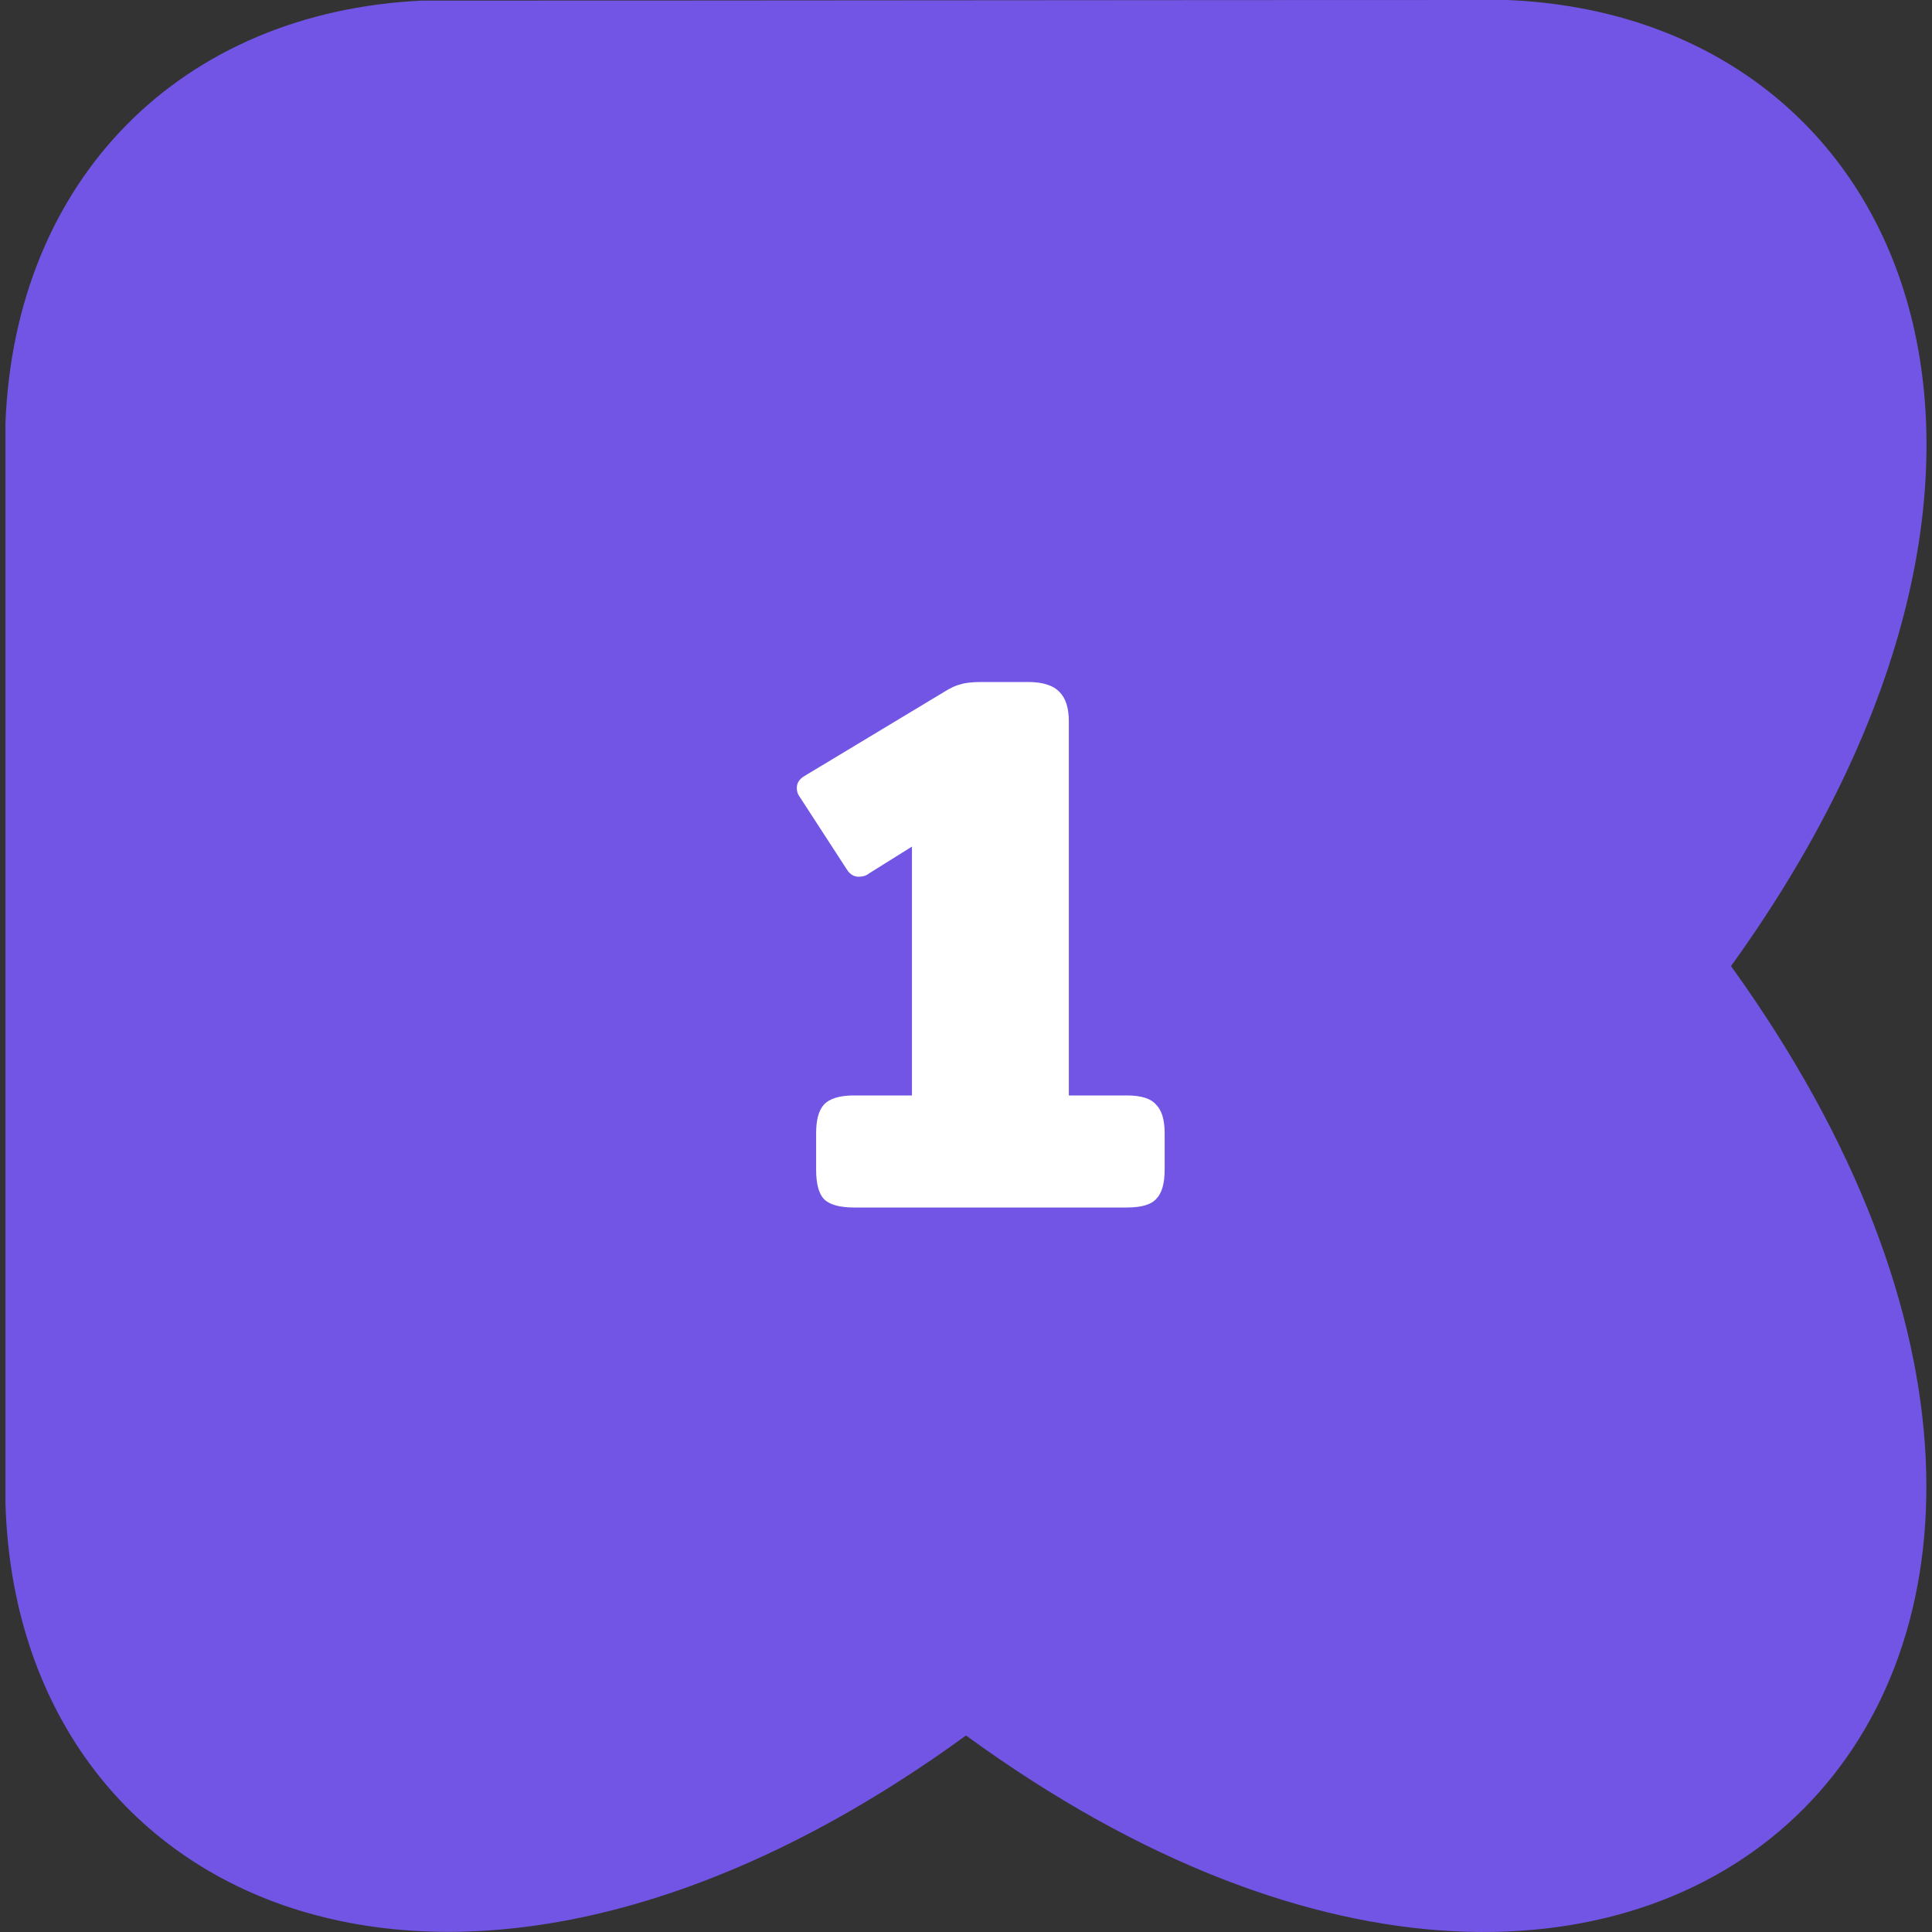
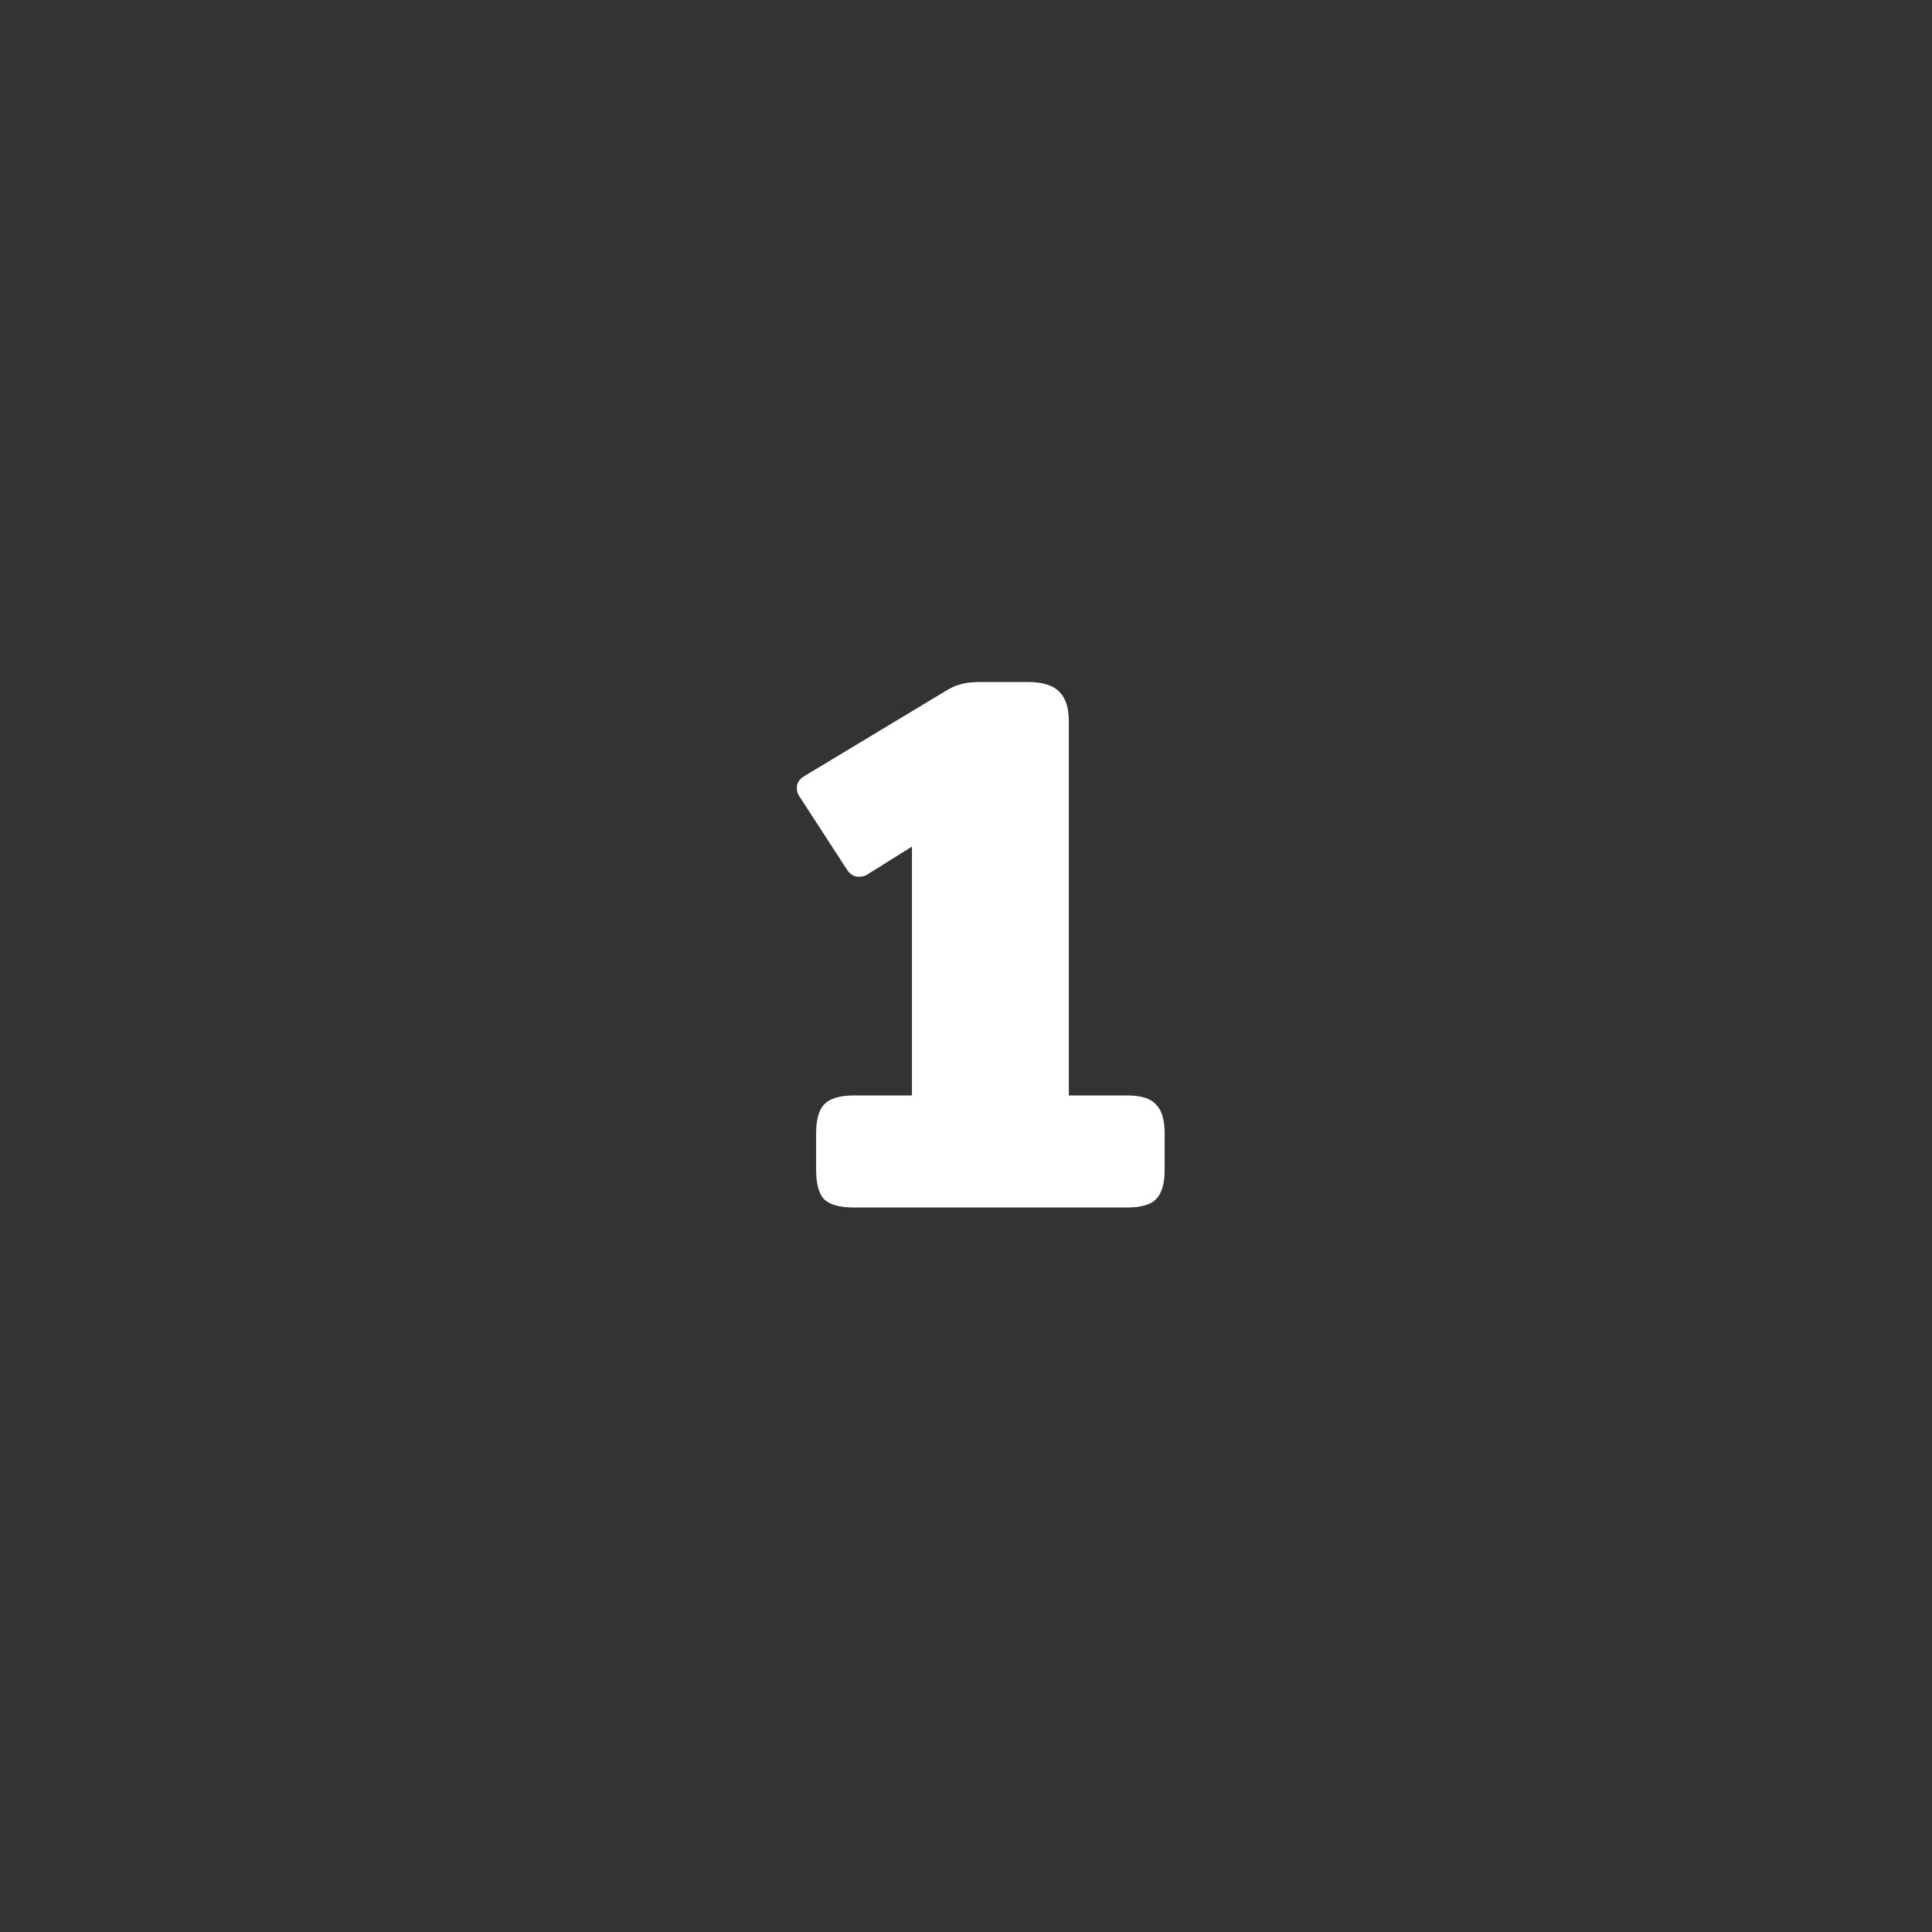
<svg xmlns="http://www.w3.org/2000/svg" width="40" height="40" viewBox="0 0 40 40" fill="none">
  <rect x="0" y="0" width="40" height="40" fill="#333333" stroke="none" />
-   <path fill-rule="evenodd" clip-rule="evenodd" d="M20 35.931C34.564 46.551 46.402 34.666 35.839 20.002C43.433 9.46 39.458 0.342 31.206 0C27.463 0 23.72 0.003 19.977 0.006C16.235 0.009 12.492 0.012 8.749 0.012C3.745 0.243 0.311 3.706 0.113 8.757V31.124C0.356 39.515 9.459 43.608 20 35.931Z" fill="#7255E5" />
  <path d="M17.681 25C17.382 25 17.174 24.942 17.057 24.824C16.95 24.707 16.897 24.504 16.897 24.216V23.464C16.897 23.187 16.95 22.989 17.057 22.872C17.174 22.744 17.382 22.68 17.681 22.68H18.881V17.528L17.985 18.088C17.932 18.131 17.862 18.152 17.777 18.152C17.681 18.152 17.601 18.104 17.537 18.008L16.561 16.504C16.518 16.451 16.497 16.387 16.497 16.312C16.497 16.206 16.556 16.12 16.673 16.056L19.569 14.312C19.686 14.238 19.793 14.19 19.889 14.168C19.985 14.136 20.129 14.12 20.321 14.12H21.281C21.59 14.12 21.809 14.19 21.937 14.328C22.065 14.456 22.129 14.659 22.129 14.936V22.68H23.329C23.628 22.68 23.83 22.744 23.937 22.872C24.054 22.989 24.113 23.187 24.113 23.464V24.216C24.113 24.504 24.054 24.707 23.937 24.824C23.83 24.942 23.628 25 23.329 25H17.681Z" fill="white" />
</svg>